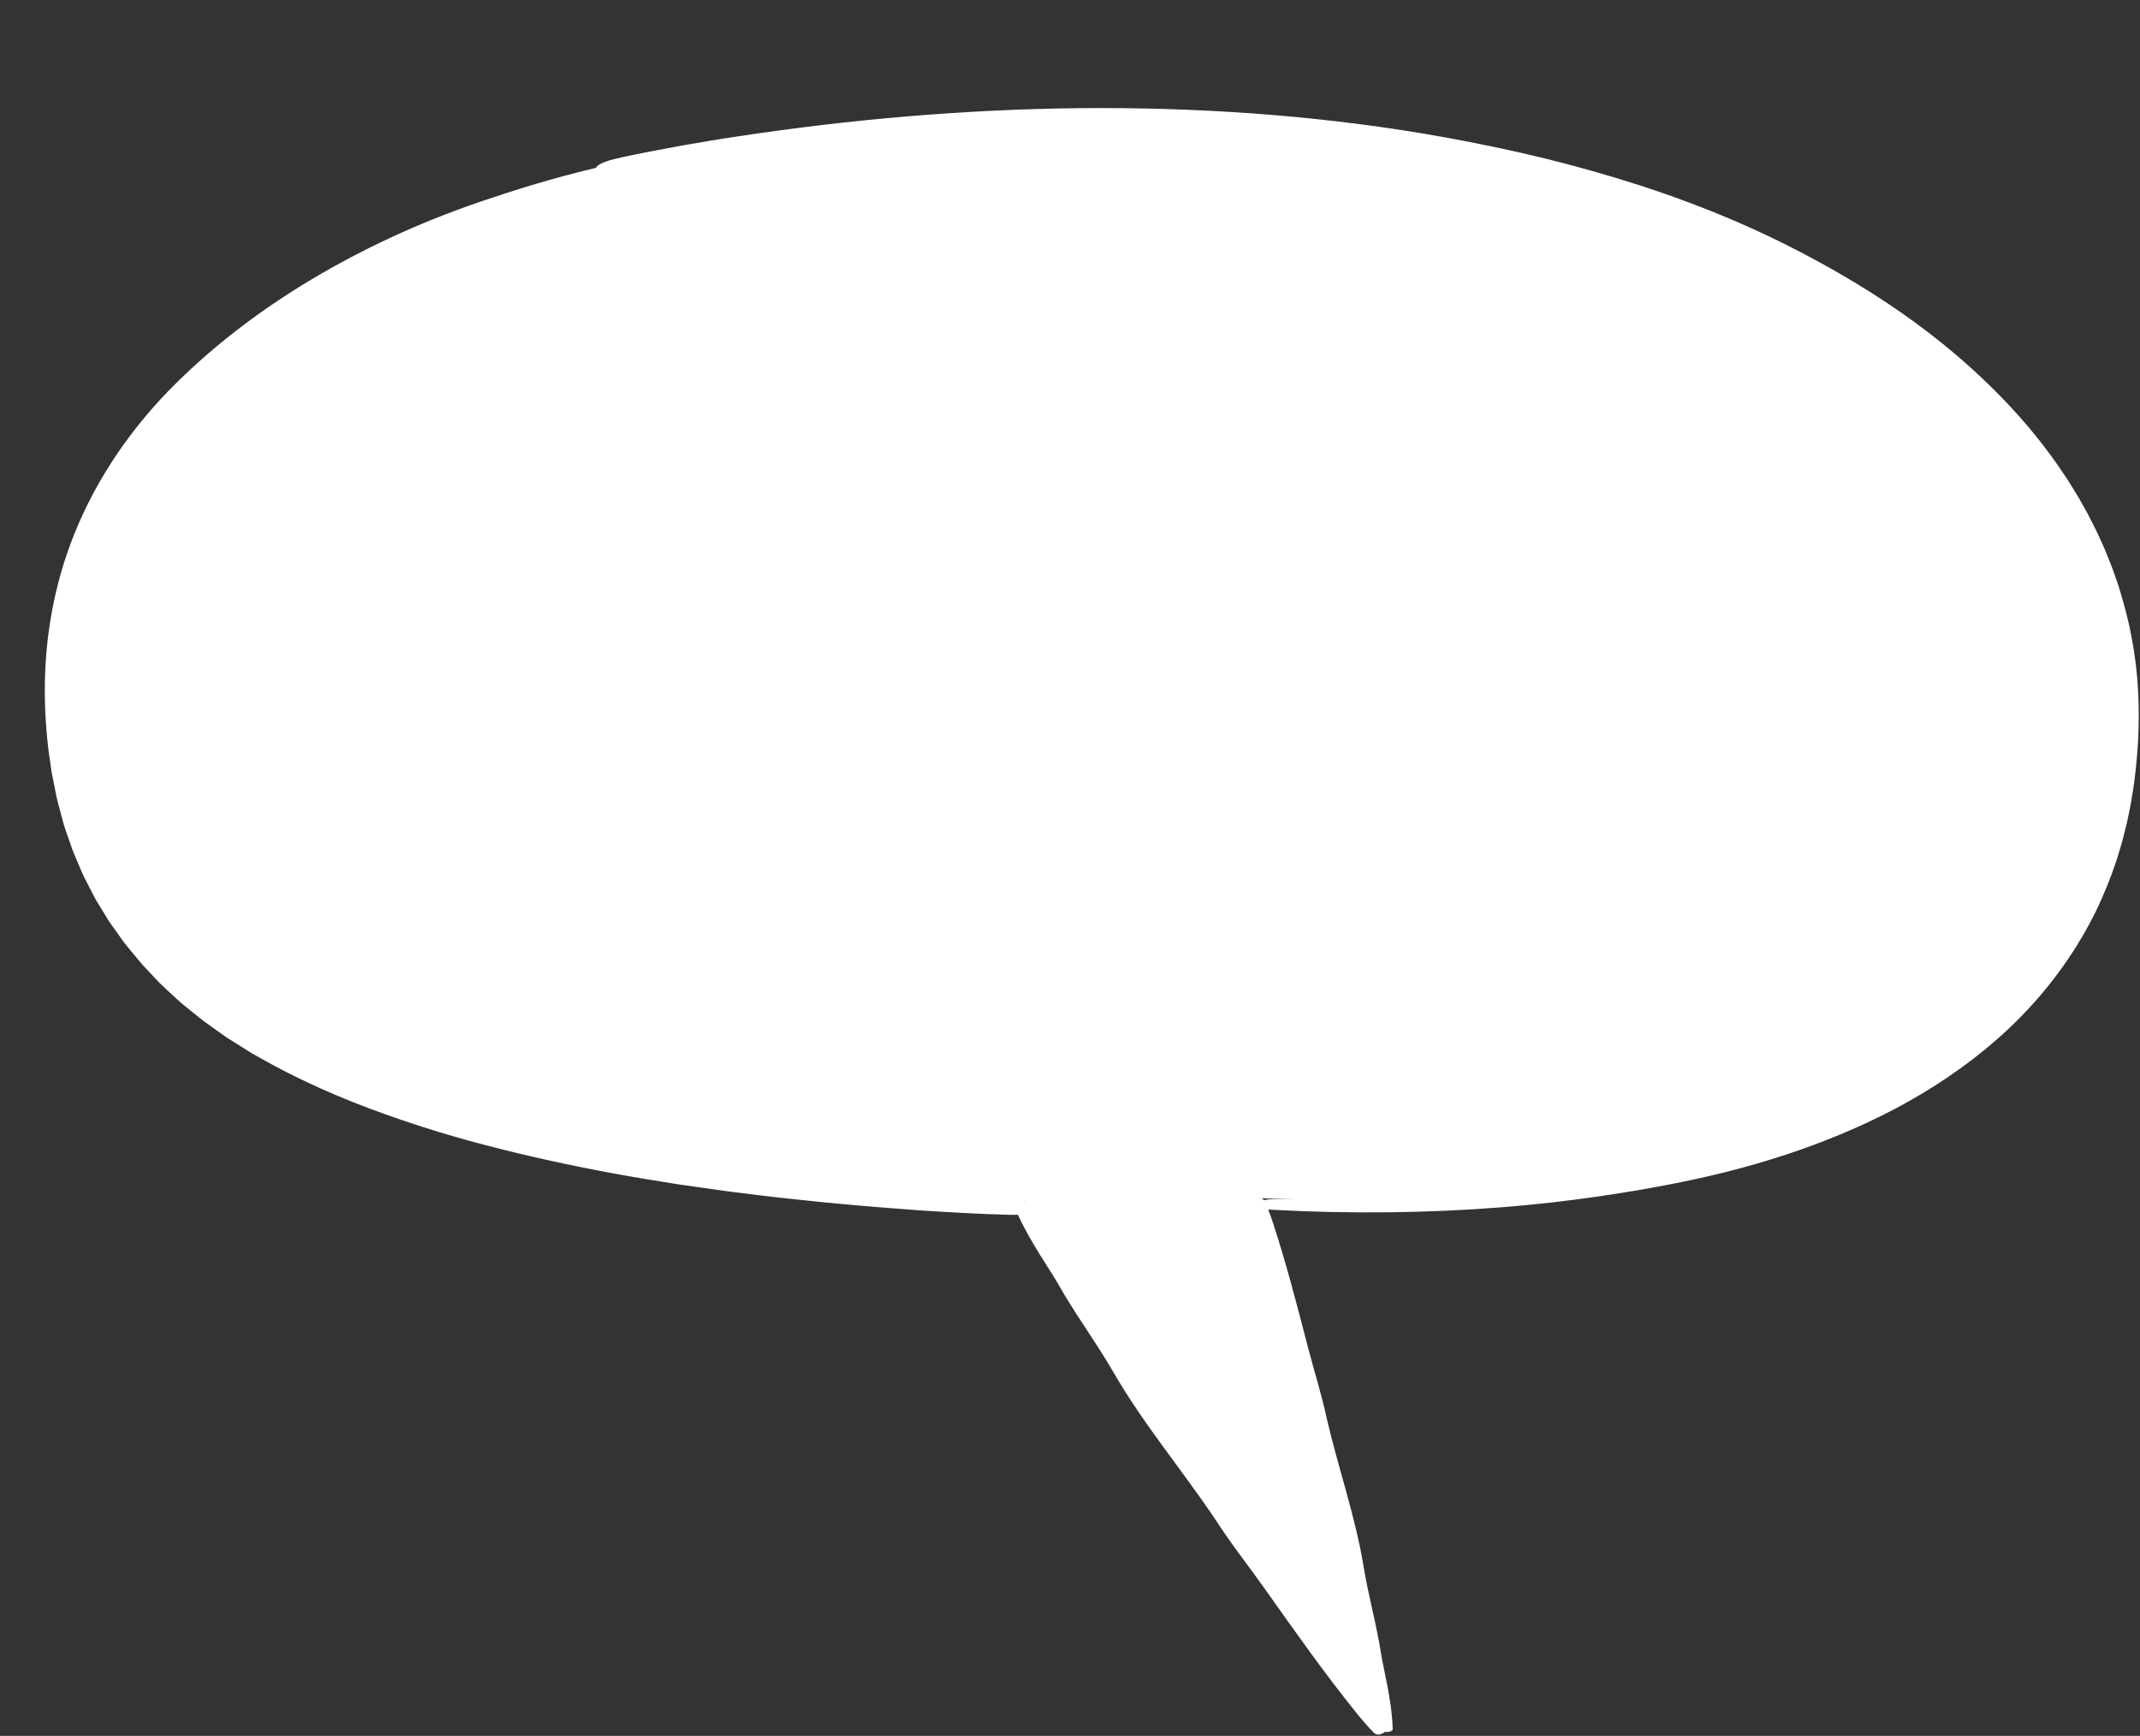
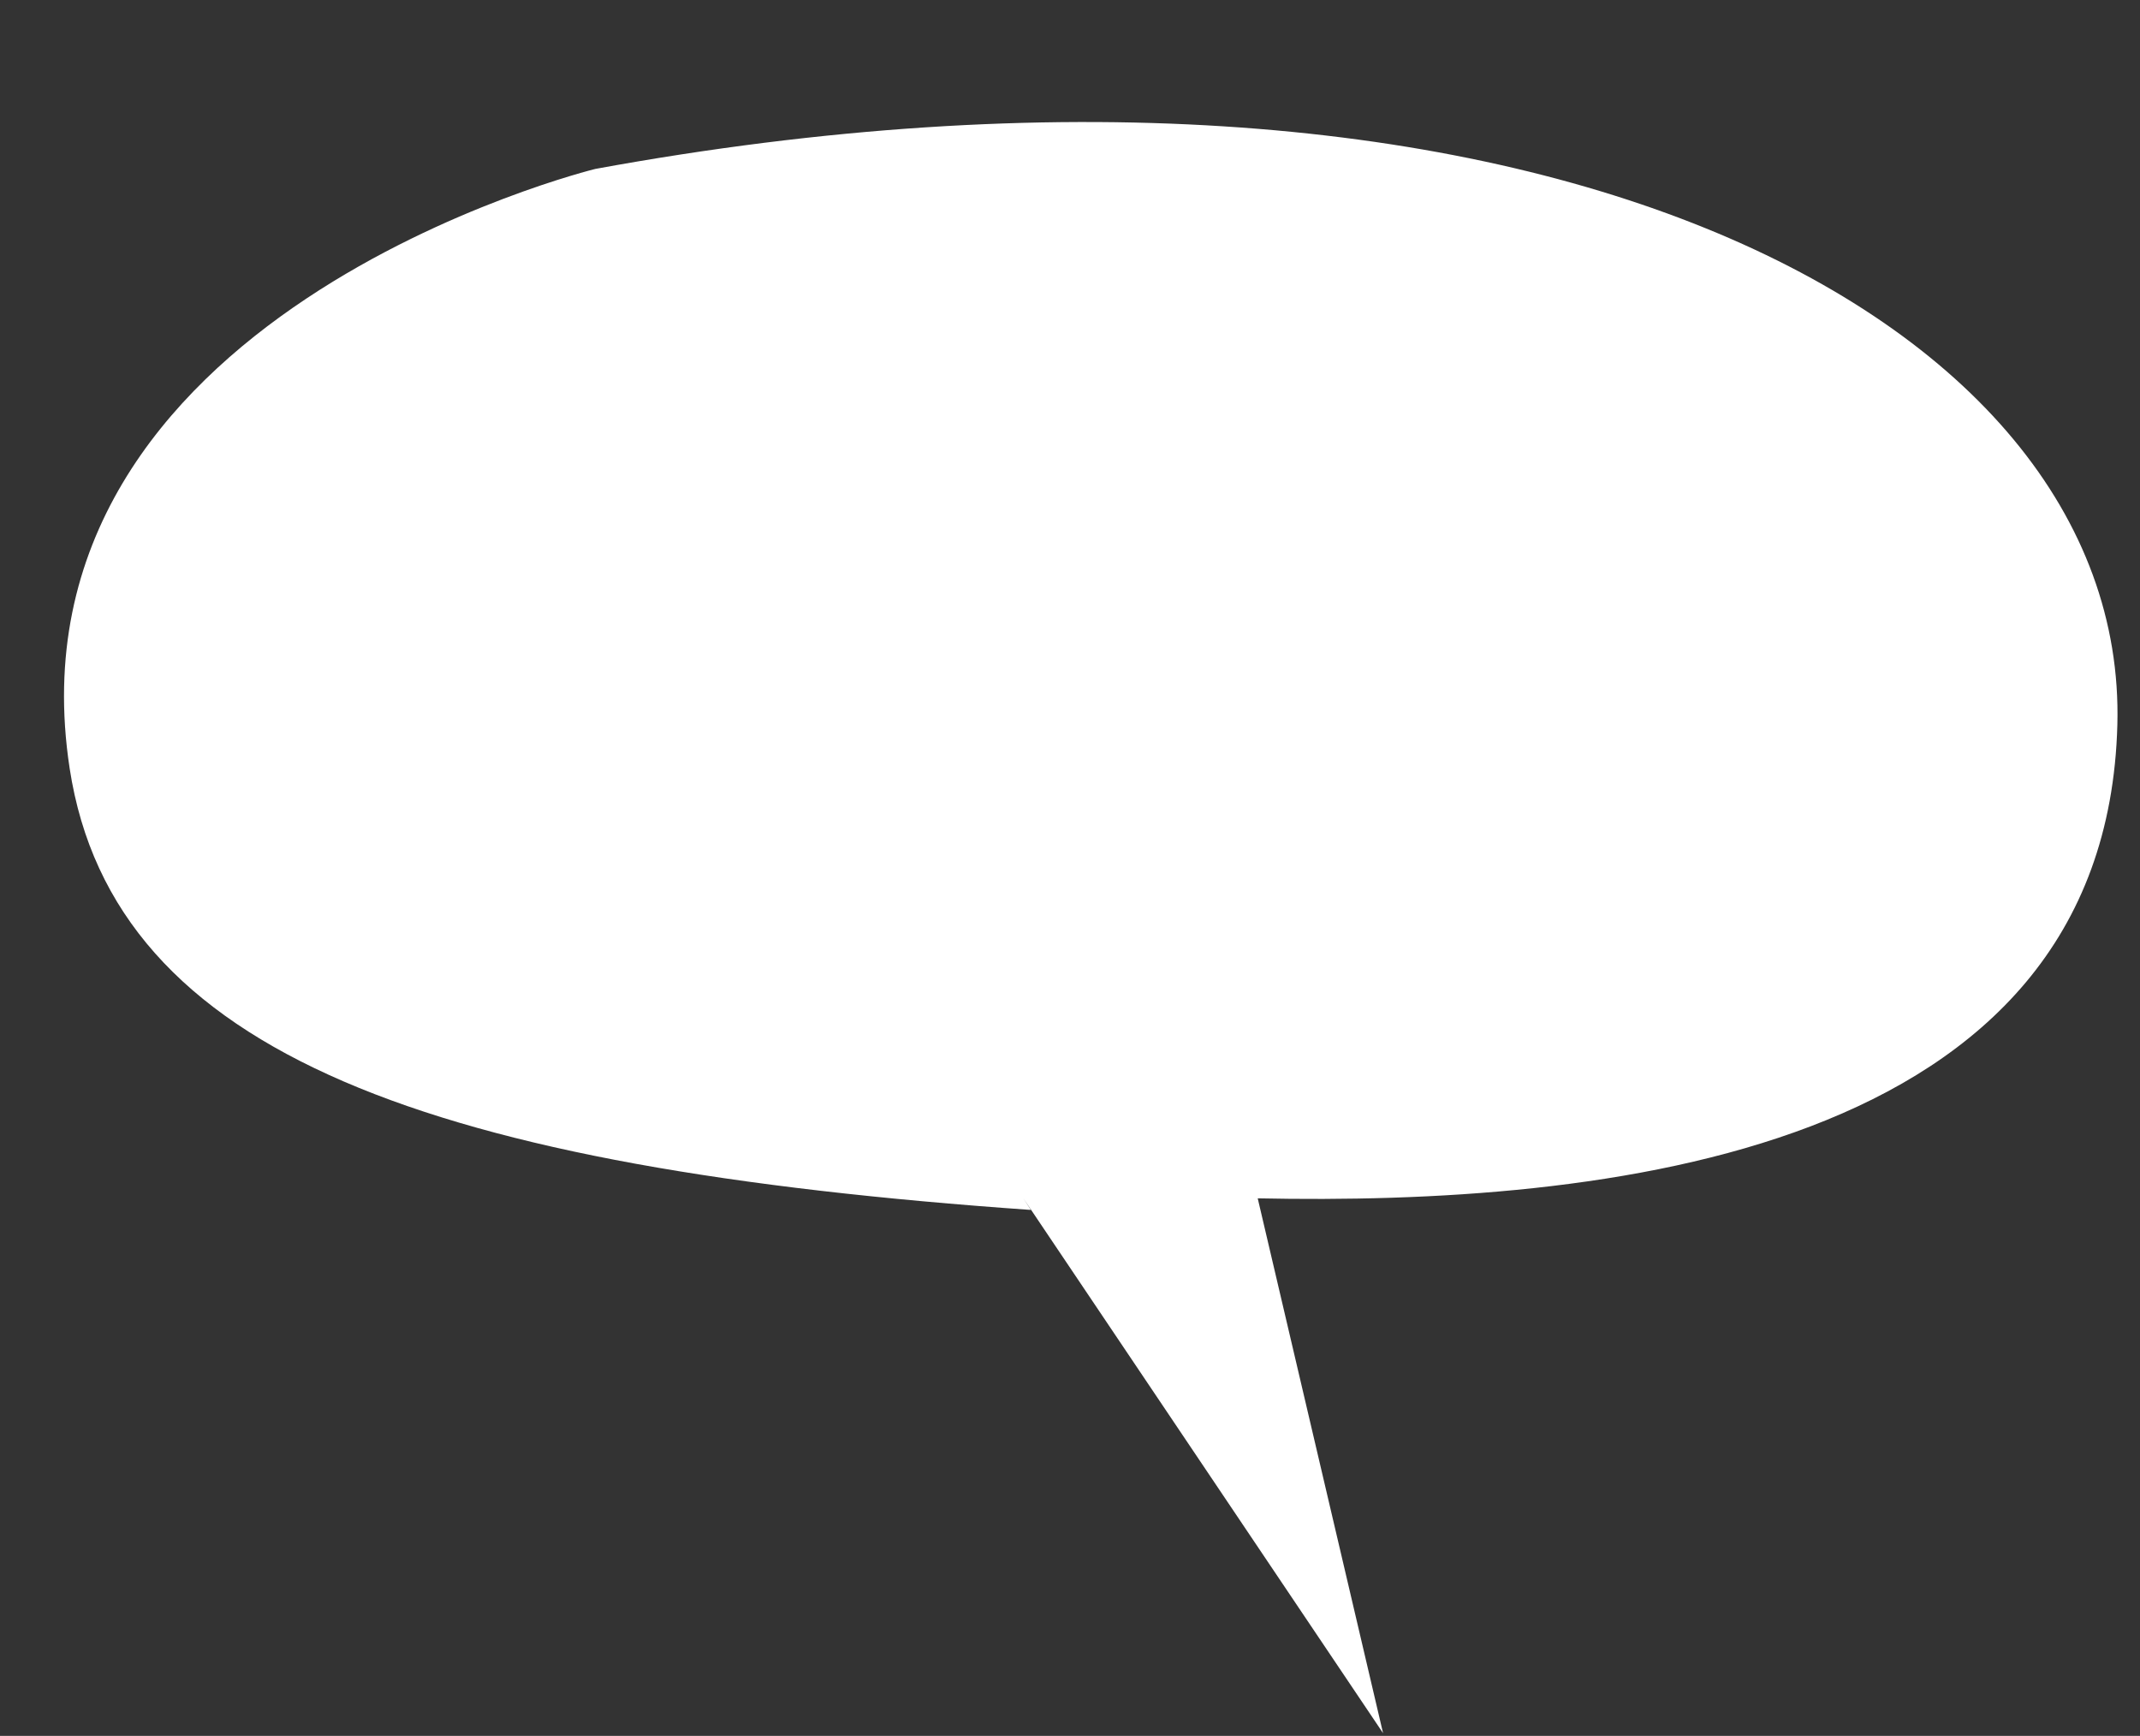
<svg xmlns="http://www.w3.org/2000/svg" fill="#ffffff" height="414.5" preserveAspectRatio="xMidYMid meet" version="1" viewBox="-10.7 -25.8 511.0 414.5" width="511" zoomAndPan="magnify">
  <rect x="-10.7" y="-25.8" width="511.0" height="414.5" fill="#333333" stroke="none" />
  <g>
    <g>
      <g id="change1_1">
-         <path d="M5.935,157.694c10.54,68.747,87.49,95.439,229.518,105.414 l-1.789-2.767l85.893,127.703l-29.932-127.703 c81.115,1.675,202.604-9.841,205.271-113.149 C497.445,48.479,351.443-25.805,131.444,14.539 C131.444,14.539-10.676,49.352,5.935,157.694z" fill="#ffffff" />
+         <path d="M5.935,157.694c10.54,68.747,87.49,95.439,229.518,105.414 l-1.789-2.767l85.893,127.703l-29.932-127.703 c81.115,1.675,202.604-9.841,205.271-113.149 C497.445,48.479,351.443-25.805,131.444,14.539 C131.444,14.539-10.676,49.352,5.935,157.694" fill="#ffffff" />
      </g>
    </g>
    <g id="change2_1">
-       <path d="M498.313,126.535c-0.725-4.202-1.885-8.31-3.125-12.376 c-0.719-2-1.338-4.039-2.169-5.994l-1.192-2.953l-1.315-2.896 c-0.425-0.972-0.894-1.922-1.384-2.86l-1.445-2.828l-1.562-2.76 c-0.512-0.926-1.046-1.837-1.617-2.724l-1.678-2.684 c-0.578-0.882-1.185-1.743-1.776-2.615c-1.161-1.761-2.458-3.417-3.708-5.108 c-5.112-6.679-10.903-12.766-17.065-18.378 c-12.35-11.231-26.363-20.307-40.98-27.924 c-14.067-7.366-28.871-13.141-43.968-17.703c-7.55-2.283-15.17-4.306-22.845-6.054 c-7.677-1.736-15.398-3.238-23.145-4.558c-27.208-4.536-54.768-6.343-82.238-6.098 c-27.477,0.3-54.877,2.672-81.956,6.794c-4.601,0.659-9.175,1.495-13.752,2.27 c-4.561,0.874-9.126,1.69-13.648,2.688c-2.382,0.509-5.504,1.295-6.141,2.502 c-11.145,2.639-20.539,5.705-26.372,7.668 C91.593,26.505,78.339,32.399,65.798,39.674 c-12.529,7.281-24.356,15.979-34.779,26.353 c-9.006,8.956-16.659,19.508-22.049,31.222c-5.435,11.693-8.36,24.534-8.876,37.336 c-0.268,6.406,0.046,12.808,0.833,19.121l0.677,4.72l0.928,4.72 c0.268,1.58,0.707,3.129,1.126,4.681l0.625,2.328l0.314,1.163l0.392,1.143 l1.575,4.566c0.576,1.503,1.249,2.972,1.87,4.458 c0.329,0.735,0.606,1.494,0.979,2.209l1.108,2.15 c0.765,1.419,1.415,2.9,2.304,4.249l2.524,4.123l2.799,3.934 c0.9,1.338,1.961,2.546,2.979,3.788c1.035,1.227,2.009,2.512,3.145,3.642 l3.173,3.365c1.096,1.079,2.246,2.099,3.37,3.148l1.697,1.56l1.783,1.449 l3.58,2.88l3.732,2.654l1.868,1.322l1.931,1.215l3.865,2.422 c1.31,0.765,2.643,1.484,3.964,2.226c10.611,5.864,21.791,10.405,33.134,14.196 c9.946,3.373,20.068,6.067,30.241,8.411c10.177,2.331,20.416,4.315,30.698,5.921 l3.853,0.624l3.861,0.555l7.723,1.091c5.158,0.637,10.309,1.328,15.475,1.851 c10.321,1.164,20.665,1.998,31.006,2.761c7.023,0.452,14.049,0.857,21.062,1.038 c0.653,0.02,1.38,0.024,2.08-0.017c3.099,6.785,7.828,13.379,9.612,16.551 c4.064,7.227,9.037,13.862,13.185,21.048 c7.174,12.428,16.477,23.427,24.446,35.324 c3.733,5.79,8.027,11.198,12.005,16.82 c6.981,9.863,13.934,19.744,21.54,29.176c1.291,1.6,2.635,3.165,4.08,4.653 c0.401,0.413,1.054,0.887,2.265,0.235c0.213-0.115,0.37-0.229,0.505-0.342 c0.258,0.077,0.597,0.089,1.066-0.028c0.933-0.233,0.78-0.601,0.768-0.966 c-0.221-6.736-2.241-14.204-2.74-17.498c-1.059-6.987-3.02-13.776-4.159-20.755 c-1.969-12.071-6.065-23.644-8.827-35.531 c-1.228-5.742-3.019-11.347-4.494-17.028c-2.588-9.968-5.149-19.941-8.366-29.754 c-0.346-1.056-0.727-2.103-1.129-3.144c0.493,0.032,1.011,0.052,1.519,0.08 c17.592,0.977,36.777,0.766,53.724-0.584c16.955-1.29,31.622-3.753,40.398-5.454 c18.607-3.55,37.079-9.165,54.187-18.171c8.522-4.529,16.668-9.933,24.027-16.374 c7.369-6.418,13.866-13.952,19.1-22.315c2.266-3.612,4.303-7.38,6.017-11.287 c1.734-3.897,3.242-7.899,4.418-11.988c0.65-2.03,1.104-4.106,1.634-6.164 c0.42-2.078,0.911-4.148,1.217-6.242c0.744-4.174,1.133-8.383,1.431-12.585 C500.274,143.545,499.956,134.884,498.313,126.535z M486.724,179.244 c-1.817,5.411-4.14,10.649-6.954,15.616c-2.836,4.955-6.164,9.629-9.898,13.967 c-7.454,8.71-16.604,15.934-26.504,21.895 c-9.399,5.649-19.531,10.122-29.962,13.727 c-10.44,3.604-21.192,6.349-32.063,8.491c-21.764,4.264-43.977,6.184-66.188,6.896 c-7.06,0.227-14.117,0.506-21.175,0.65c-1.045,0.02-2.044,0.11-2.832,0.299 c-0.253-0.305-0.677-0.545-1.474-0.439c-1.278,0.17-1.223,0.844-1.316,1.276 c-0.35,1.621,0.811,17.024,2.077,23.014c1.491,7.052,3.322,14.026,5.257,20.977 c2.61,9.377,4.982,18.811,7.9,28.116c2.655,8.463,4.72,17.077,7.333,25.554 c1.562,5.068,3.018,10.162,4.474,15.257c-2.338-4.843-4.999-9.977-6.821-12.819 c-4.565-7.119-9.471-14.011-14.482-20.835 c-6.76-9.206-13.281-18.573-20.348-27.572 c-6.429-8.185-12.273-16.779-18.662-24.995 c-6.053-7.785-11.842-15.754-17.786-23.616c-0.601-0.795-1.278-1.538-1.97-2.27 c-0.034-0.044-0.074-0.086-0.12-0.127c-0.356-0.375-0.715-0.748-1.071-1.122 c-0.356-0.374-0.987-0.518-1.99,0.178c-0.003,0.002-0.004,0.004-0.007,0.006 c-0.144-0.026-0.286-0.052-0.417-0.078c-2.975-0.589-19.718-2.54-38.643-5.297 c-2.365-0.344-4.766-0.694-7.18-1.045c-2.409-0.378-4.831-0.757-7.245-1.136 c-4.832-0.721-9.602-1.577-14.171-2.323c-4.555-0.811-8.898-1.585-12.855-2.29 c-3.945-0.743-7.505-1.414-10.504-1.979c-14.108-2.683-28.102-5.842-41.794-9.859 c-13.7-3.978-27.05-8.992-39.573-15.463 c-8.404-4.42-16.341-9.656-23.338-15.893 c-6.976-6.237-13.067-13.443-17.567-21.6 c-4.496-8.154-7.527-17.108-9.18-26.385c-1.652-9.34-2.179-18.886-1.399-28.325 c0.401-4.287,1.047-8.555,2.002-12.762c0.997-4.195,2.268-8.327,3.816-12.363 c3.16-8.043,7.402-15.691,12.603-22.671c5.148-7.023,11.206-13.387,17.746-19.216 c6.587-5.785,13.674-11.033,21.115-15.755 c14.101-8.965,29.433-16.039,45.265-21.629 c15.848-5.561,32.232-9.721,48.889-12.135c5.294-0.741,10.59-1.501,15.933-1.887 c0.861-0.065,1.689-0.19,2.302-0.426c3.212-0.273,6.512-0.533,9.871-0.769 c12.555-0.909,25.88-1.507,38.071-1.715c12.192-0.226,23.245-0.057,31.287,0.1 c37.827,0.832,75.723,5.129,111.979,15.608c12.202,3.559,24.19,7.837,35.751,13.032 c5.772,2.61,11.459,5.403,16.987,8.471c5.52,3.08,10.902,6.393,16.094,9.969 c10.39,7.135,19.976,15.418,28.194,24.871 c8.209,9.444,14.991,20.127,19.53,31.751c4.129,10.564,6.272,21.904,6.268,33.296 C491.957,156.917,490.369,168.421,486.724,179.244z" fill="inherit" />
-     </g>
+       </g>
  </g>
</svg>